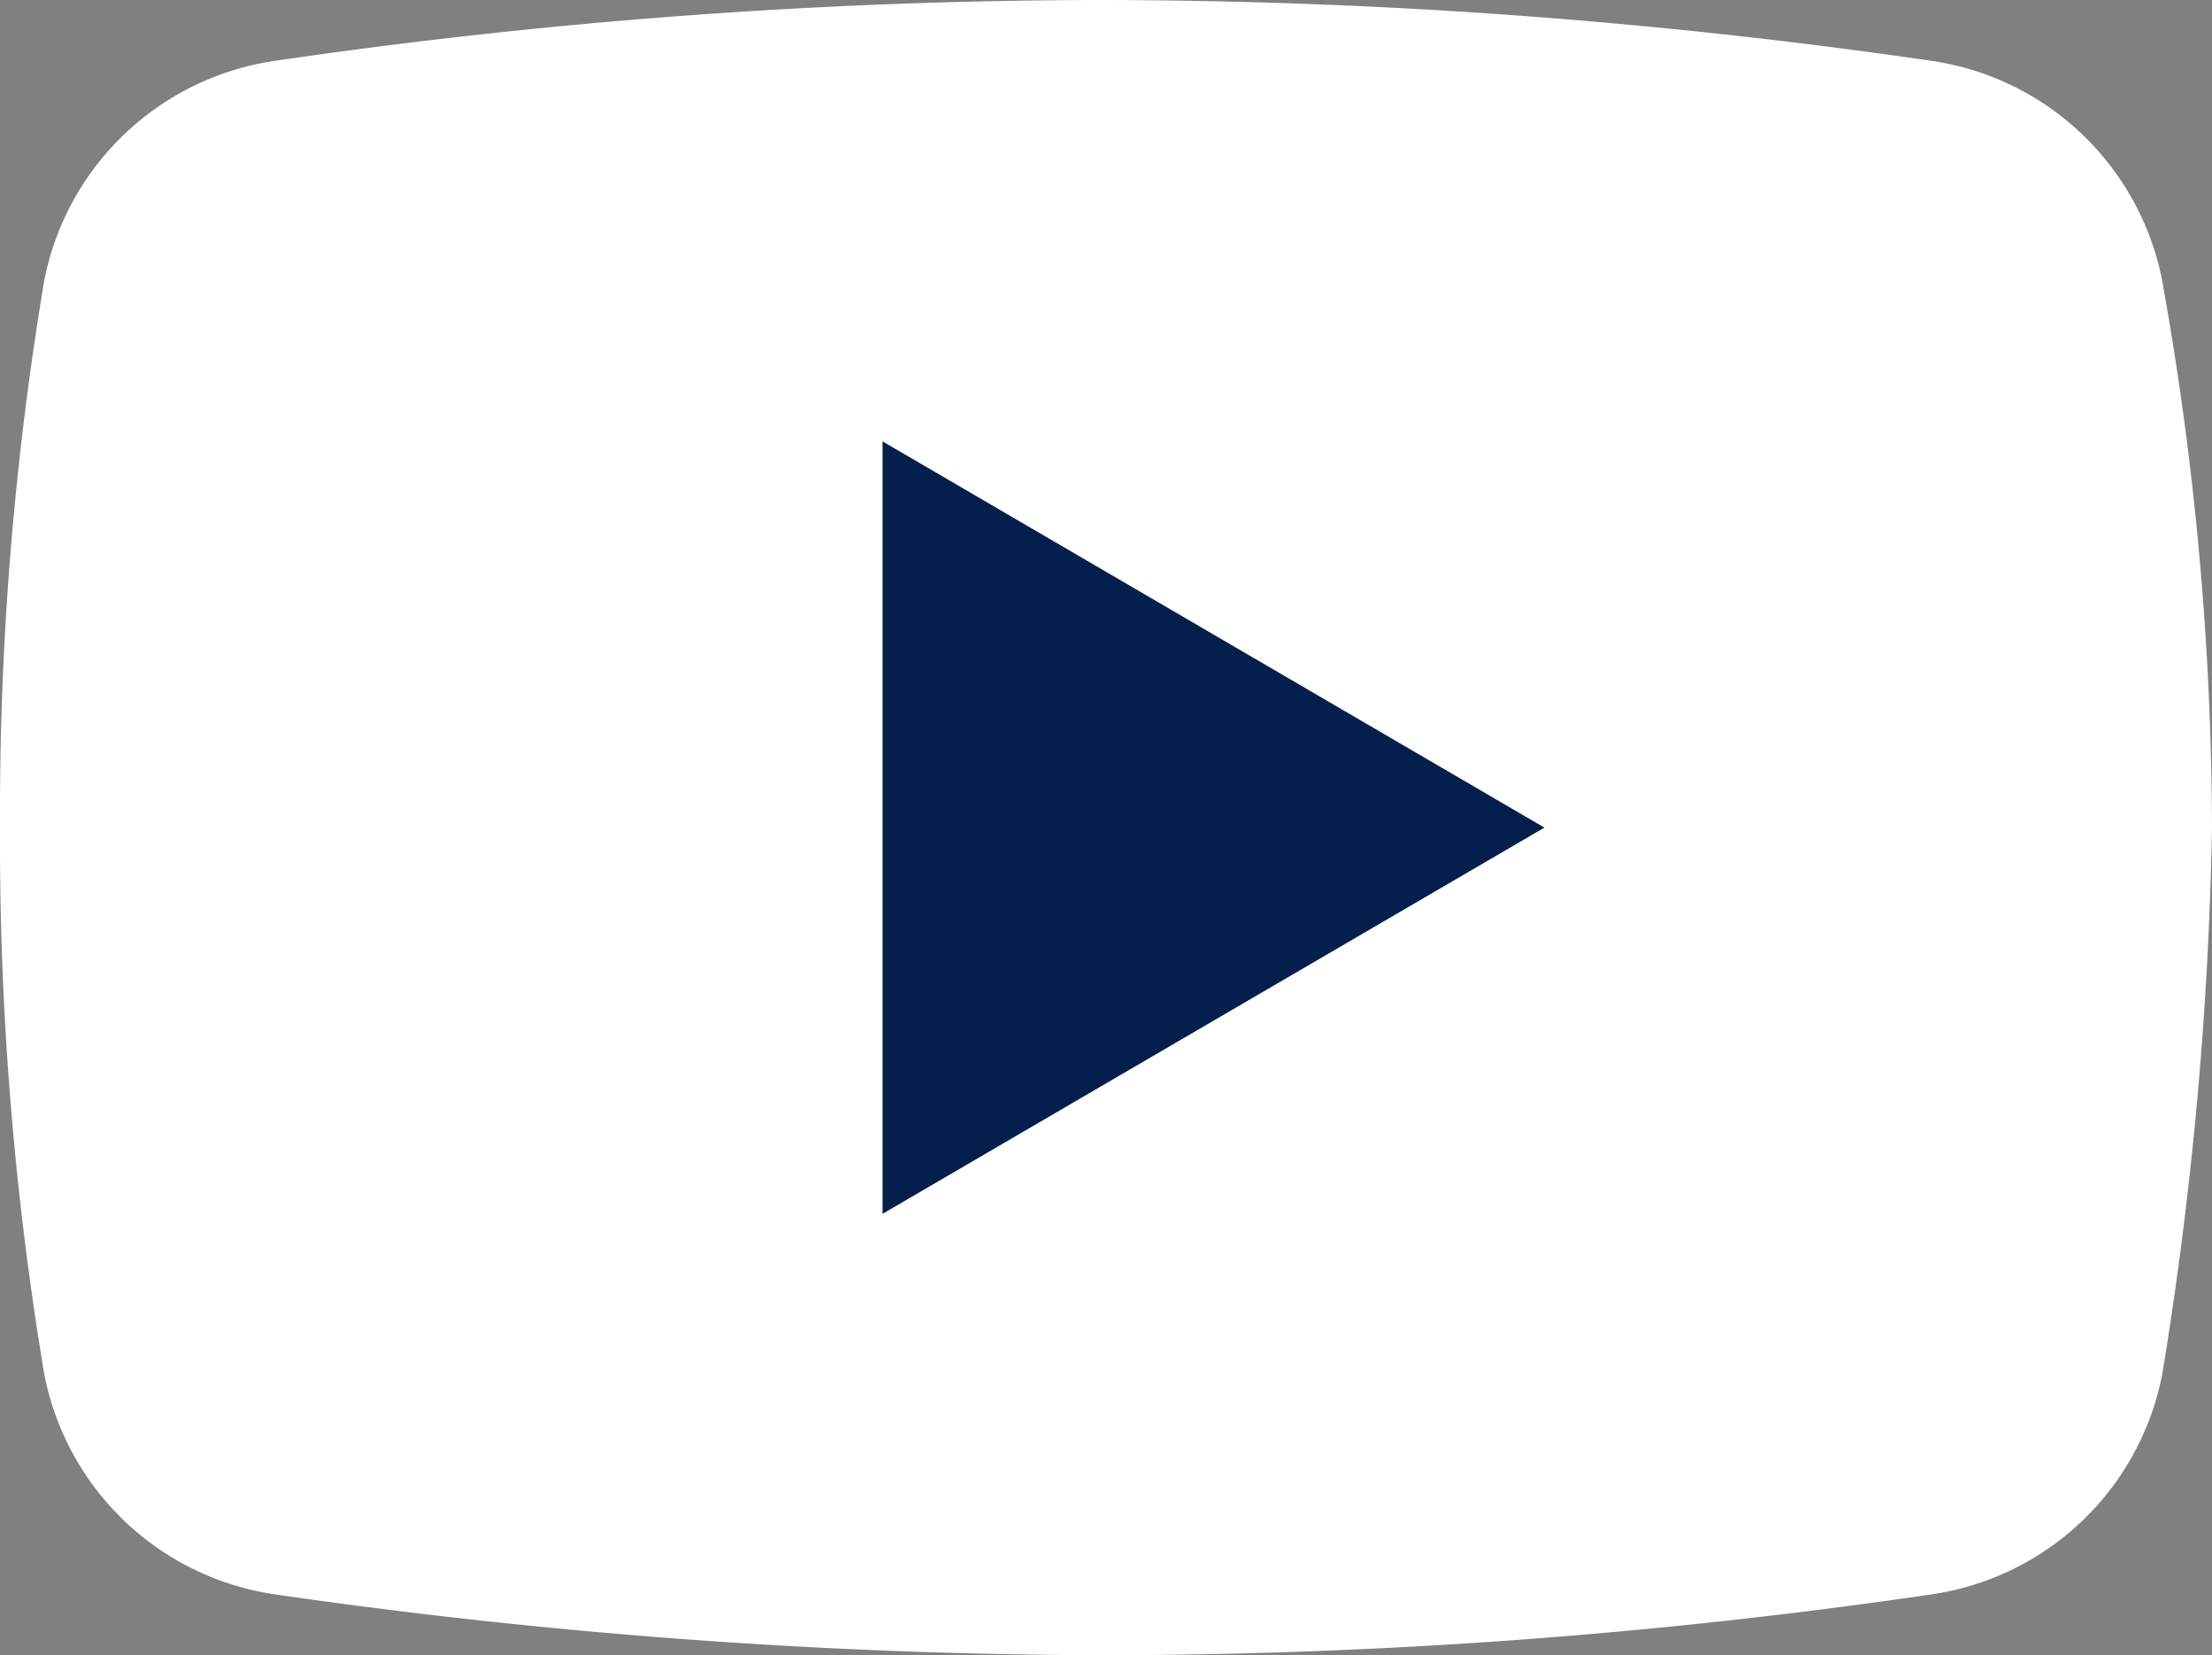
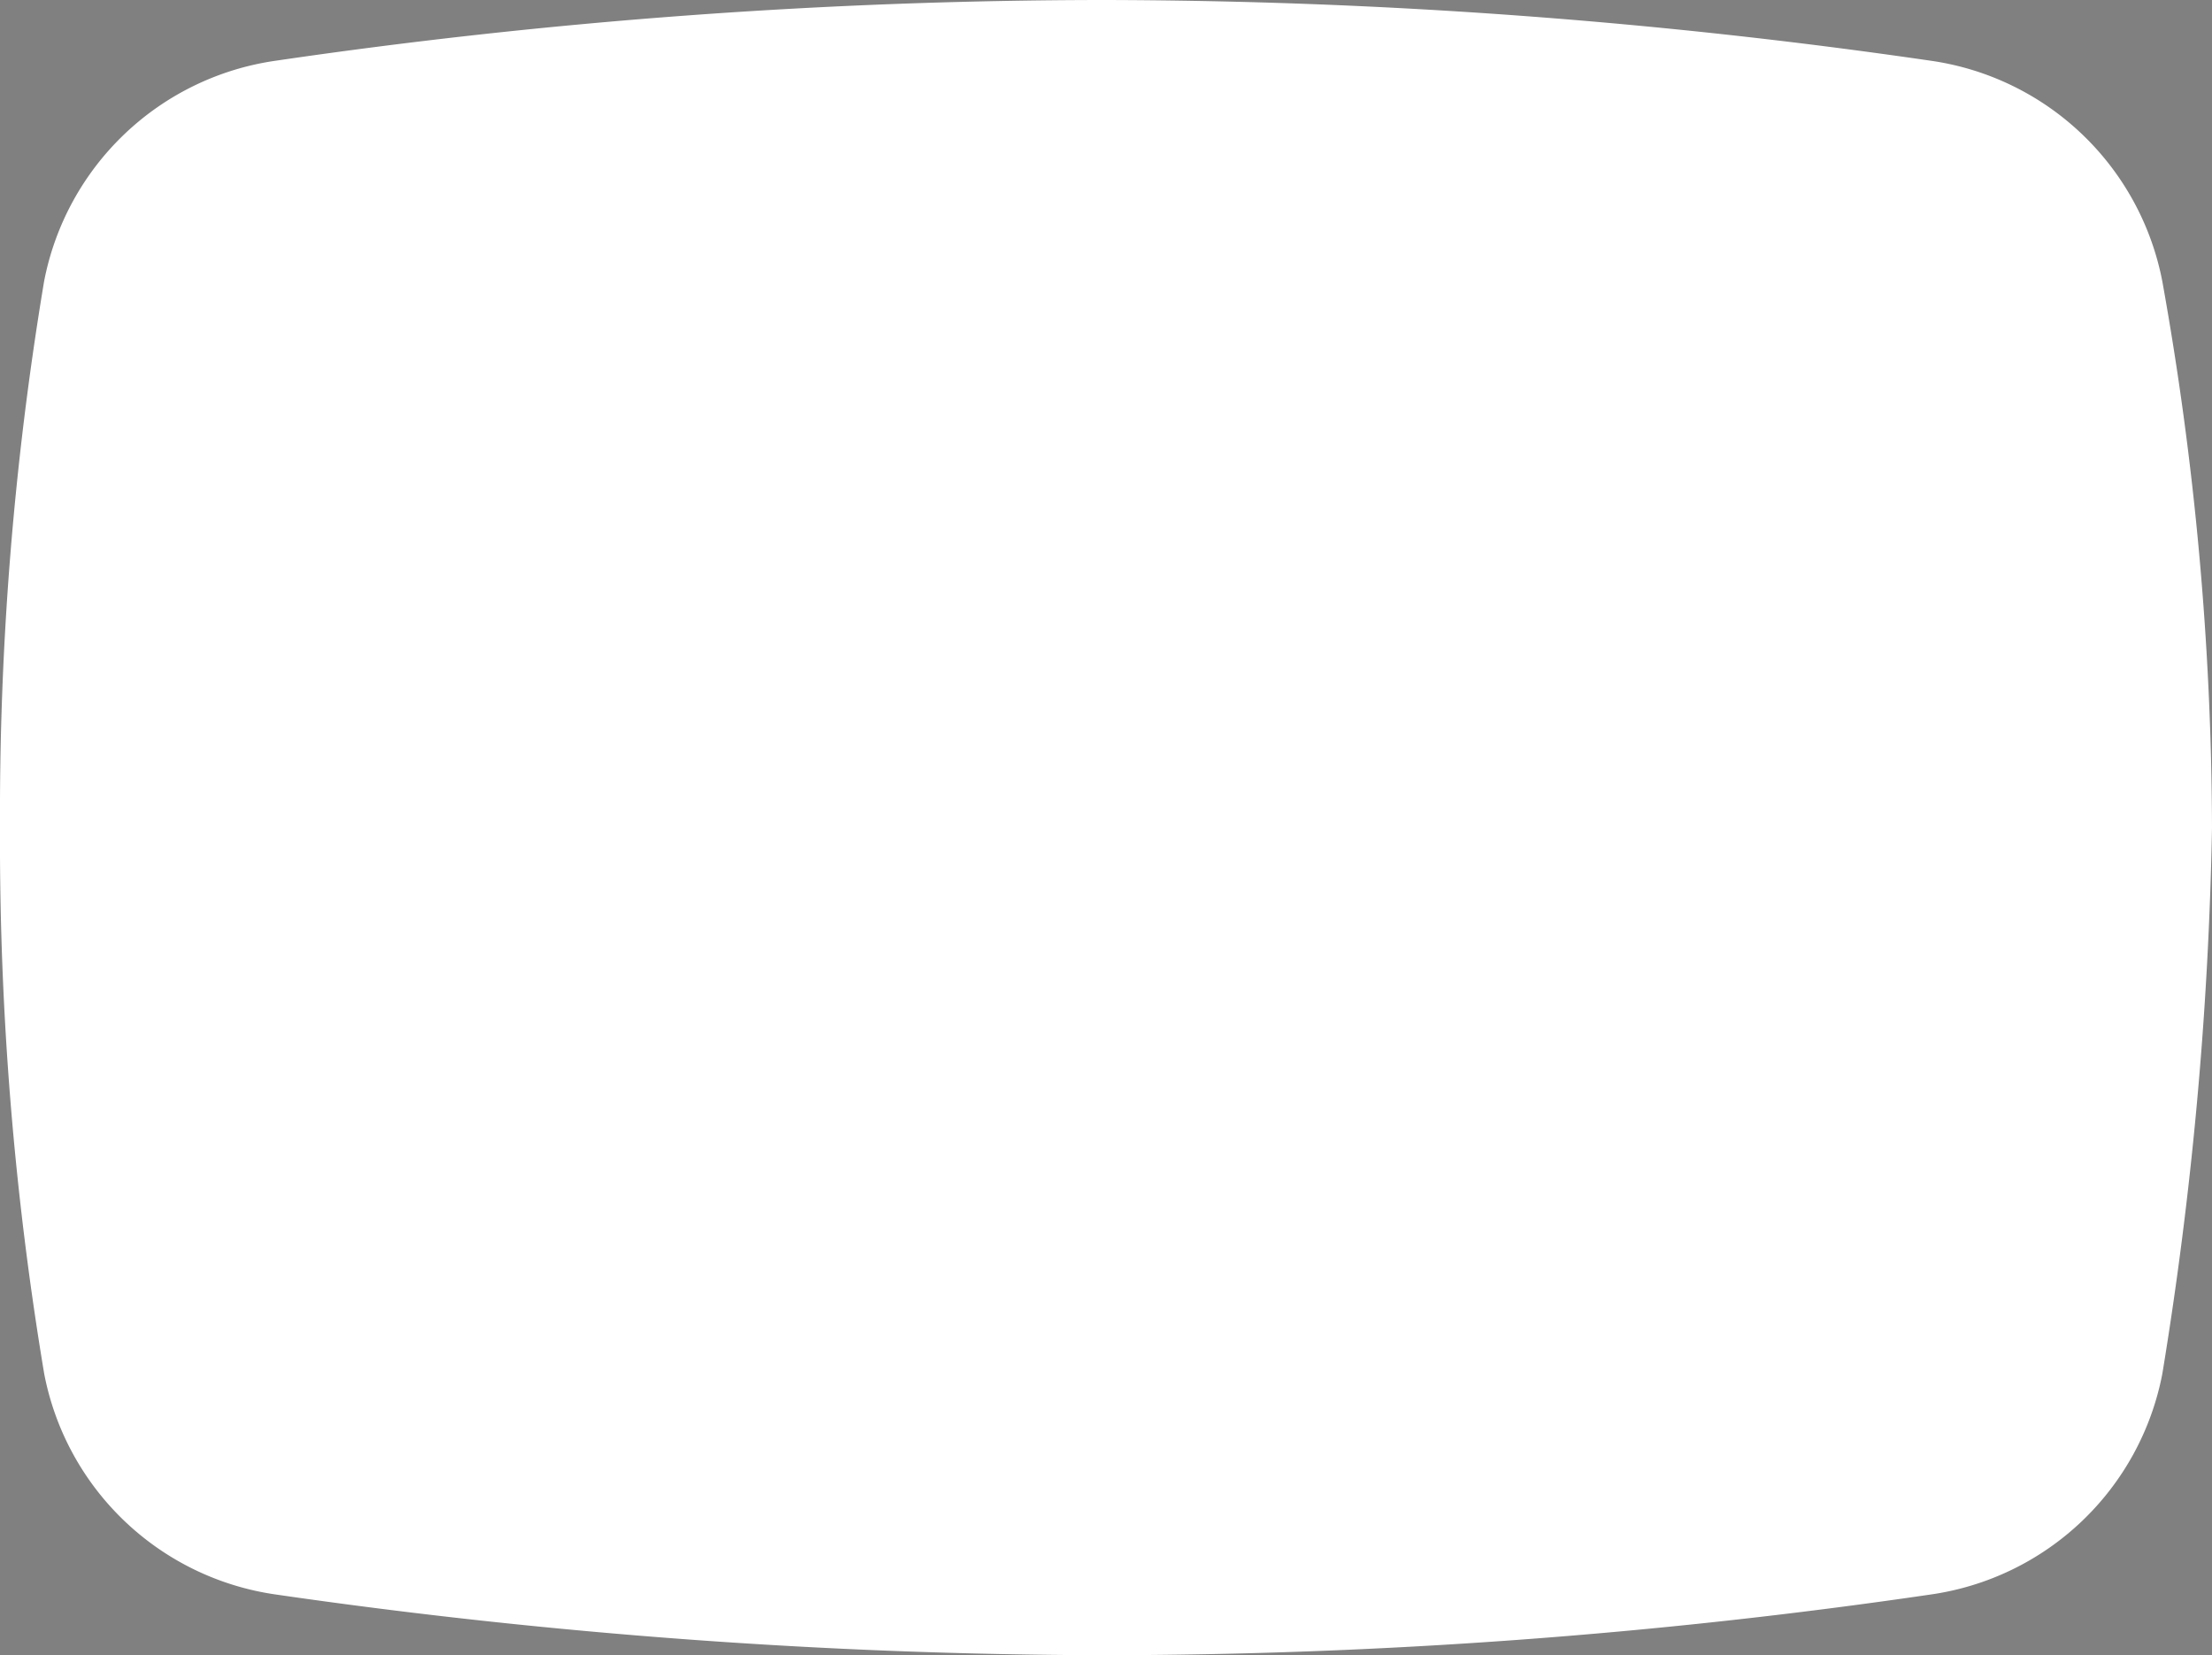
<svg xmlns="http://www.w3.org/2000/svg" id="icons8-youtube_2_" data-name="icons8-youtube (2)" width="21.465" height="16.058" viewBox="0 0 21.465 16.058">
  <rect x="0" y="0" width="21.465" height="16.058" fill="#808080" stroke="none" />
  <path id="Path_9694" data-name="Path 9694" d="M24.983,22.328a2.673,2.673,0,0,1-2.248,2.141,55.71,55.71,0,0,1-8.029.589,57.036,57.036,0,0,1-8.029-.589,2.673,2.673,0,0,1-2.248-2.141A31.33,31.33,0,0,1,4,17.029a31.33,31.33,0,0,1,.428-5.3A2.673,2.673,0,0,1,6.676,9.589,55.709,55.709,0,0,1,14.706,9a56.367,56.367,0,0,1,8.029.589,2.673,2.673,0,0,1,2.248,2.141,30.366,30.366,0,0,1,.482,5.3A36.76,36.76,0,0,1,24.983,22.328Z" transform="translate(-4 -9)" fill="#fff" />
-   <path id="Path_9695" data-name="Path 9695" d="M20,24.494V17l6.423,3.747Z" transform="translate(-11.436 -12.718)" fill="#051f4d" />
</svg>